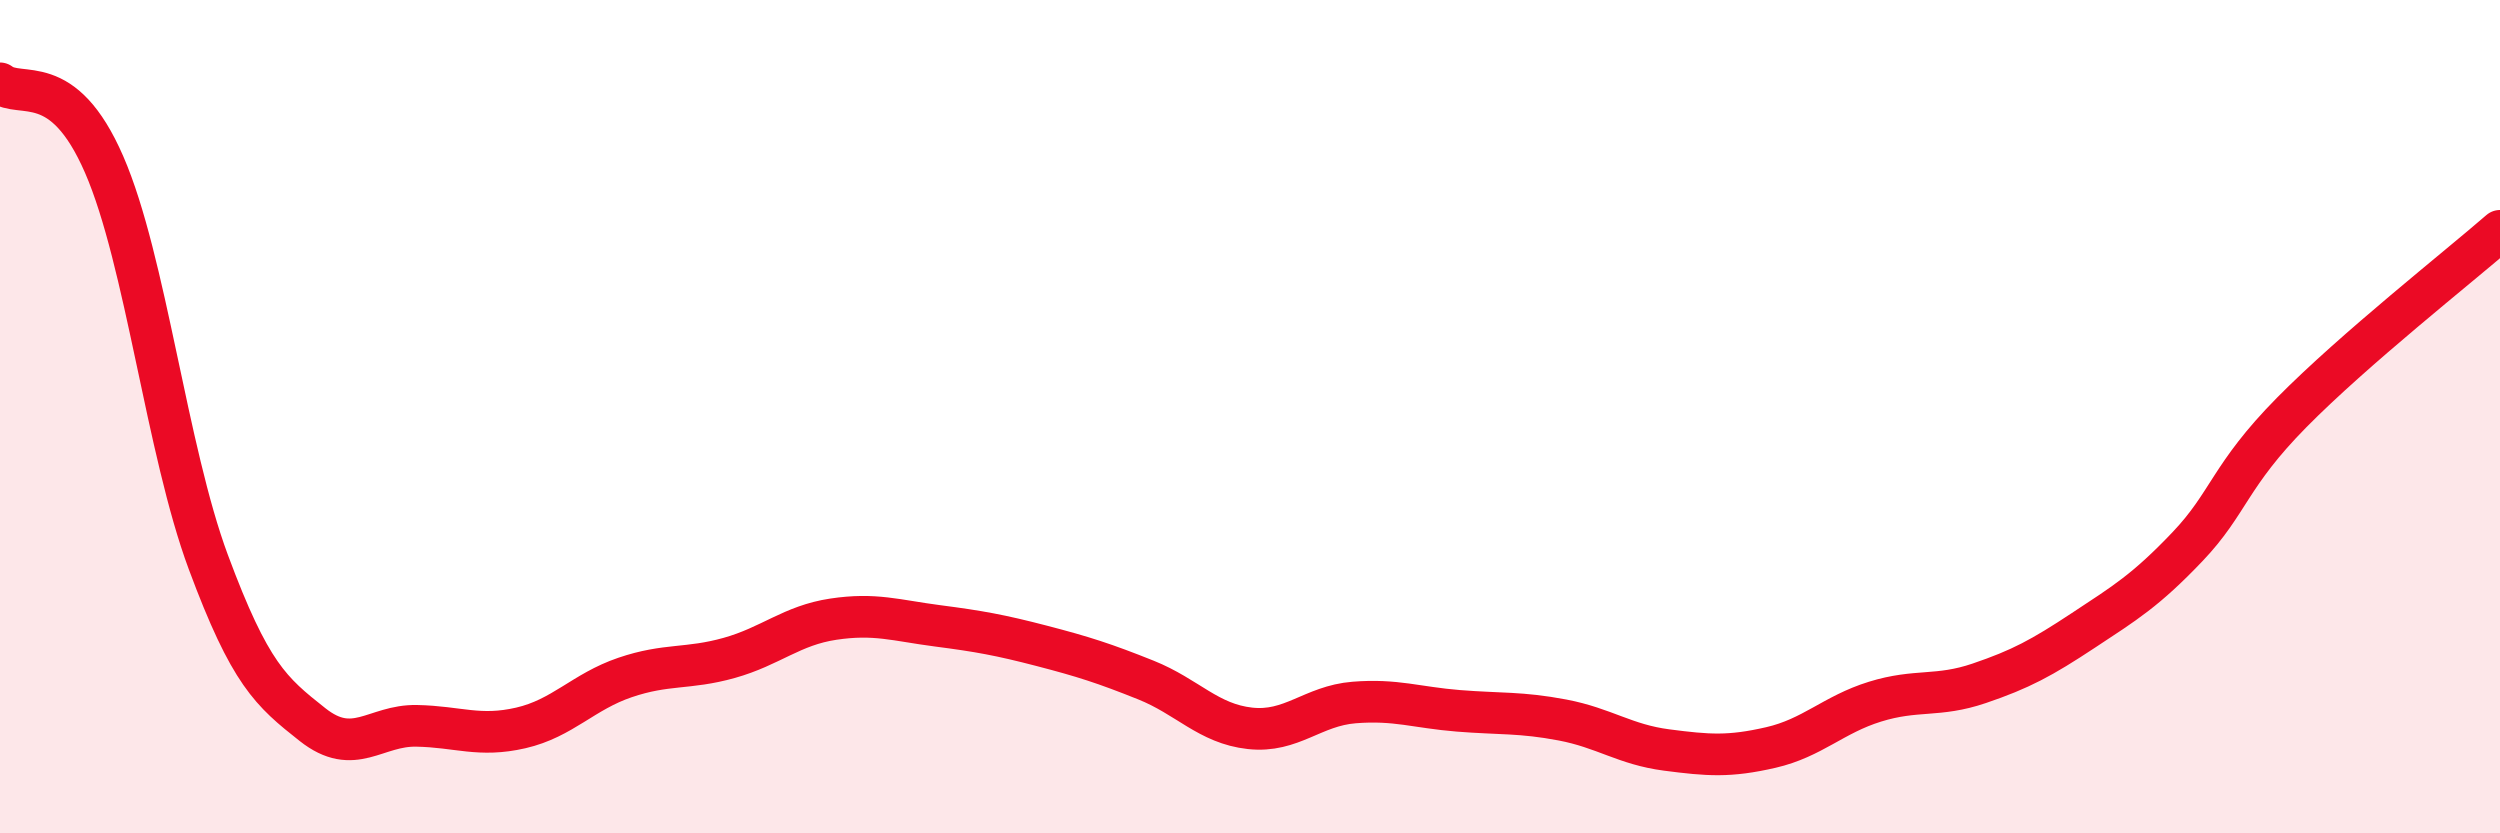
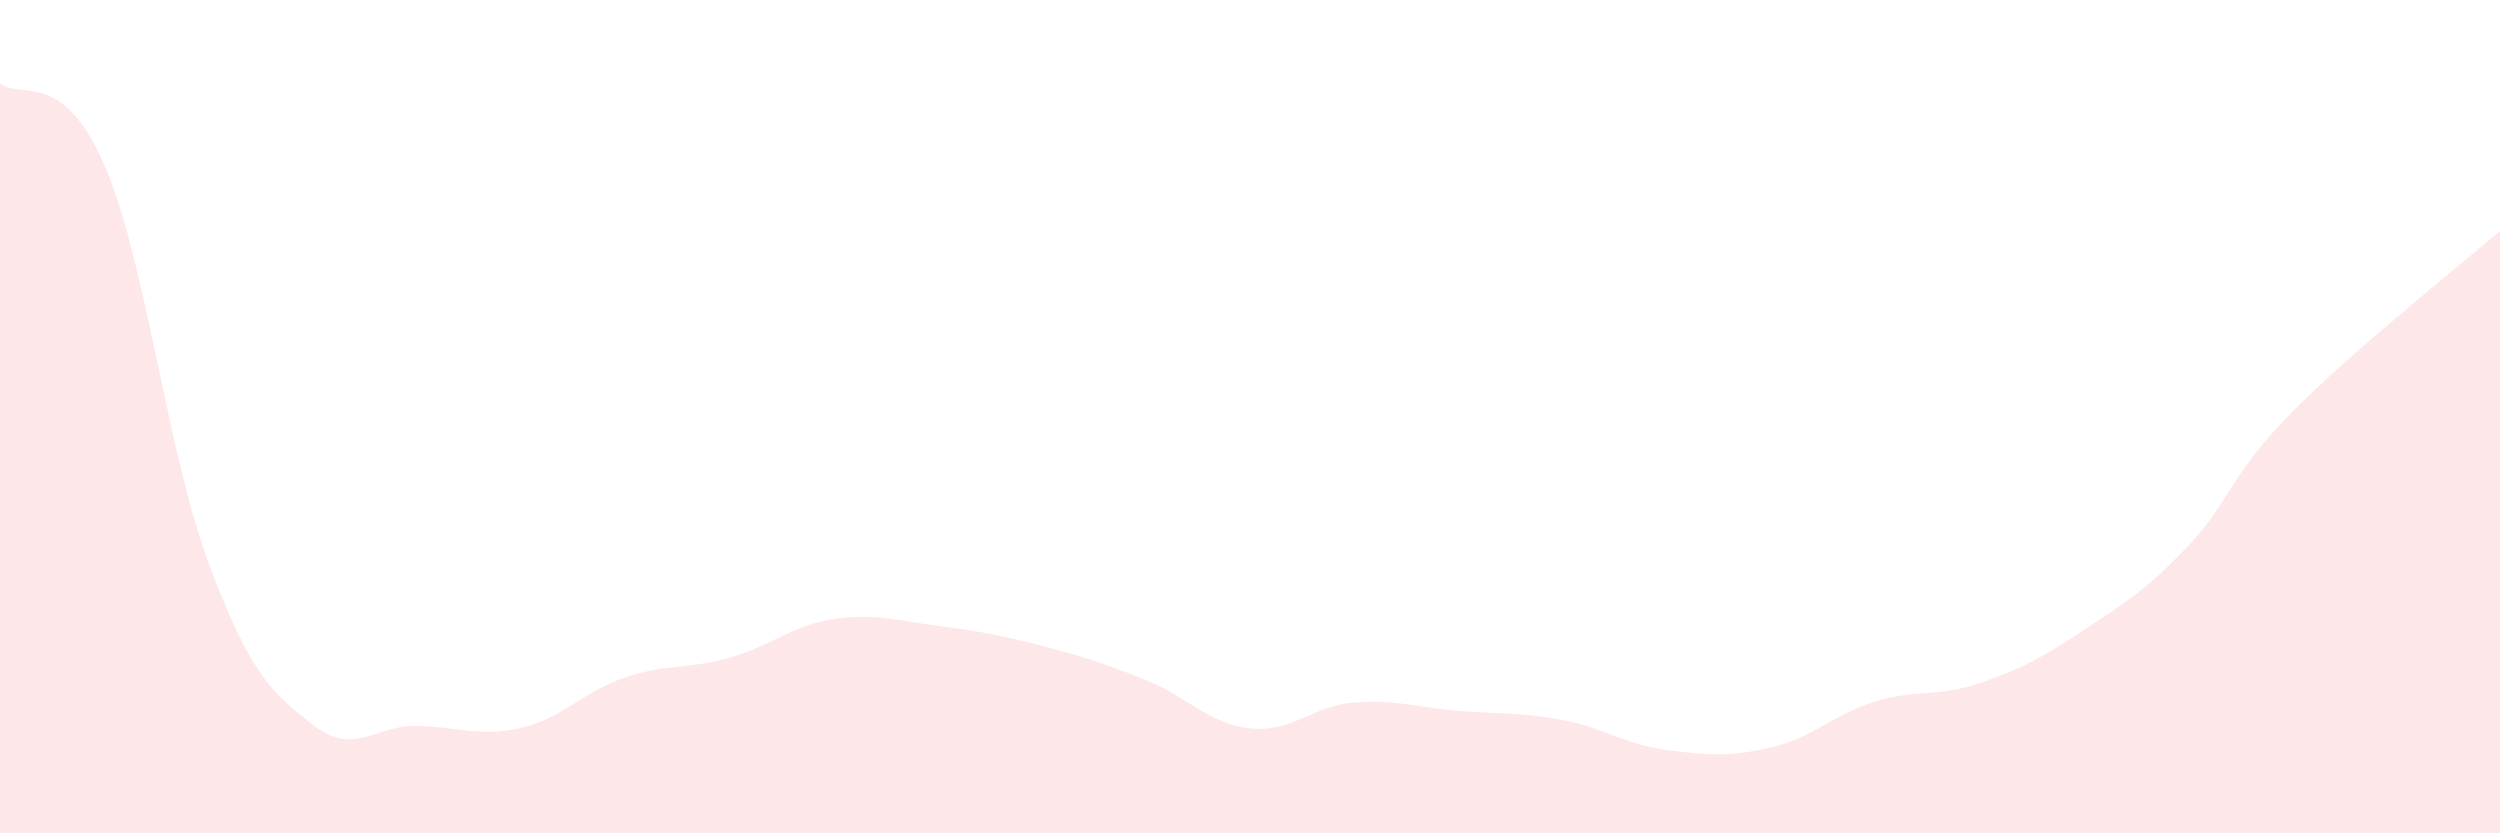
<svg xmlns="http://www.w3.org/2000/svg" width="60" height="20" viewBox="0 0 60 20">
  <path d="M 0,2 C 0.5,2.39 1.5,1.65 2.5,3.95 C 3.5,6.25 4,10.8 5,13.49 C 6,16.18 6.5,16.6 7.5,17.39 C 8.5,18.18 9,17.4 10,17.42 C 11,17.44 11.5,17.7 12.5,17.47 C 13.5,17.24 14,16.6 15,16.26 C 16,15.92 16.5,16.07 17.5,15.79 C 18.5,15.51 19,15.01 20,14.86 C 21,14.71 21.5,14.89 22.5,15.02 C 23.5,15.15 24,15.24 25,15.5 C 26,15.76 26.5,15.92 27.5,16.32 C 28.5,16.72 29,17.37 30,17.48 C 31,17.59 31.5,16.94 32.5,16.86 C 33.5,16.78 34,16.98 35,17.06 C 36,17.14 36.5,17.09 37.5,17.28 C 38.5,17.47 39,17.87 40,18 C 41,18.13 41.5,18.17 42.5,17.94 C 43.5,17.71 44,17.15 45,16.84 C 46,16.53 46.5,16.74 47.5,16.4 C 48.5,16.06 49,15.79 50,15.13 C 51,14.47 51.5,14.17 52.5,13.12 C 53.5,12.07 53.5,11.42 55,9.9 C 56.5,8.38 59,6.41 60,5.54L60 20L0 20Z" fill="#EB0A25" opacity="0.1" stroke-linecap="round" stroke-linejoin="round" />
-   <path d="M 0,2 C 0.5,2.39 1.5,1.65 2.5,3.95 C 3.5,6.25 4,10.8 5,13.49 C 6,16.18 6.5,16.6 7.5,17.39 C 8.5,18.18 9,17.4 10,17.42 C 11,17.44 11.5,17.7 12.5,17.47 C 13.5,17.24 14,16.6 15,16.26 C 16,15.92 16.5,16.07 17.5,15.79 C 18.5,15.51 19,15.01 20,14.86 C 21,14.71 21.5,14.89 22.5,15.02 C 23.5,15.15 24,15.24 25,15.5 C 26,15.76 26.5,15.92 27.5,16.32 C 28.5,16.72 29,17.37 30,17.48 C 31,17.59 31.5,16.94 32.5,16.86 C 33.5,16.78 34,16.98 35,17.06 C 36,17.14 36.5,17.09 37.5,17.28 C 38.5,17.47 39,17.87 40,18 C 41,18.13 41.5,18.17 42.5,17.94 C 43.5,17.71 44,17.15 45,16.84 C 46,16.53 46.5,16.74 47.5,16.4 C 48.5,16.06 49,15.79 50,15.13 C 51,14.47 51.5,14.17 52.5,13.12 C 53.5,12.07 53.5,11.42 55,9.9 C 56.5,8.38 59,6.41 60,5.54" stroke="#EB0A25" stroke-width="1" fill="none" stroke-linecap="round" stroke-linejoin="round" />
</svg>